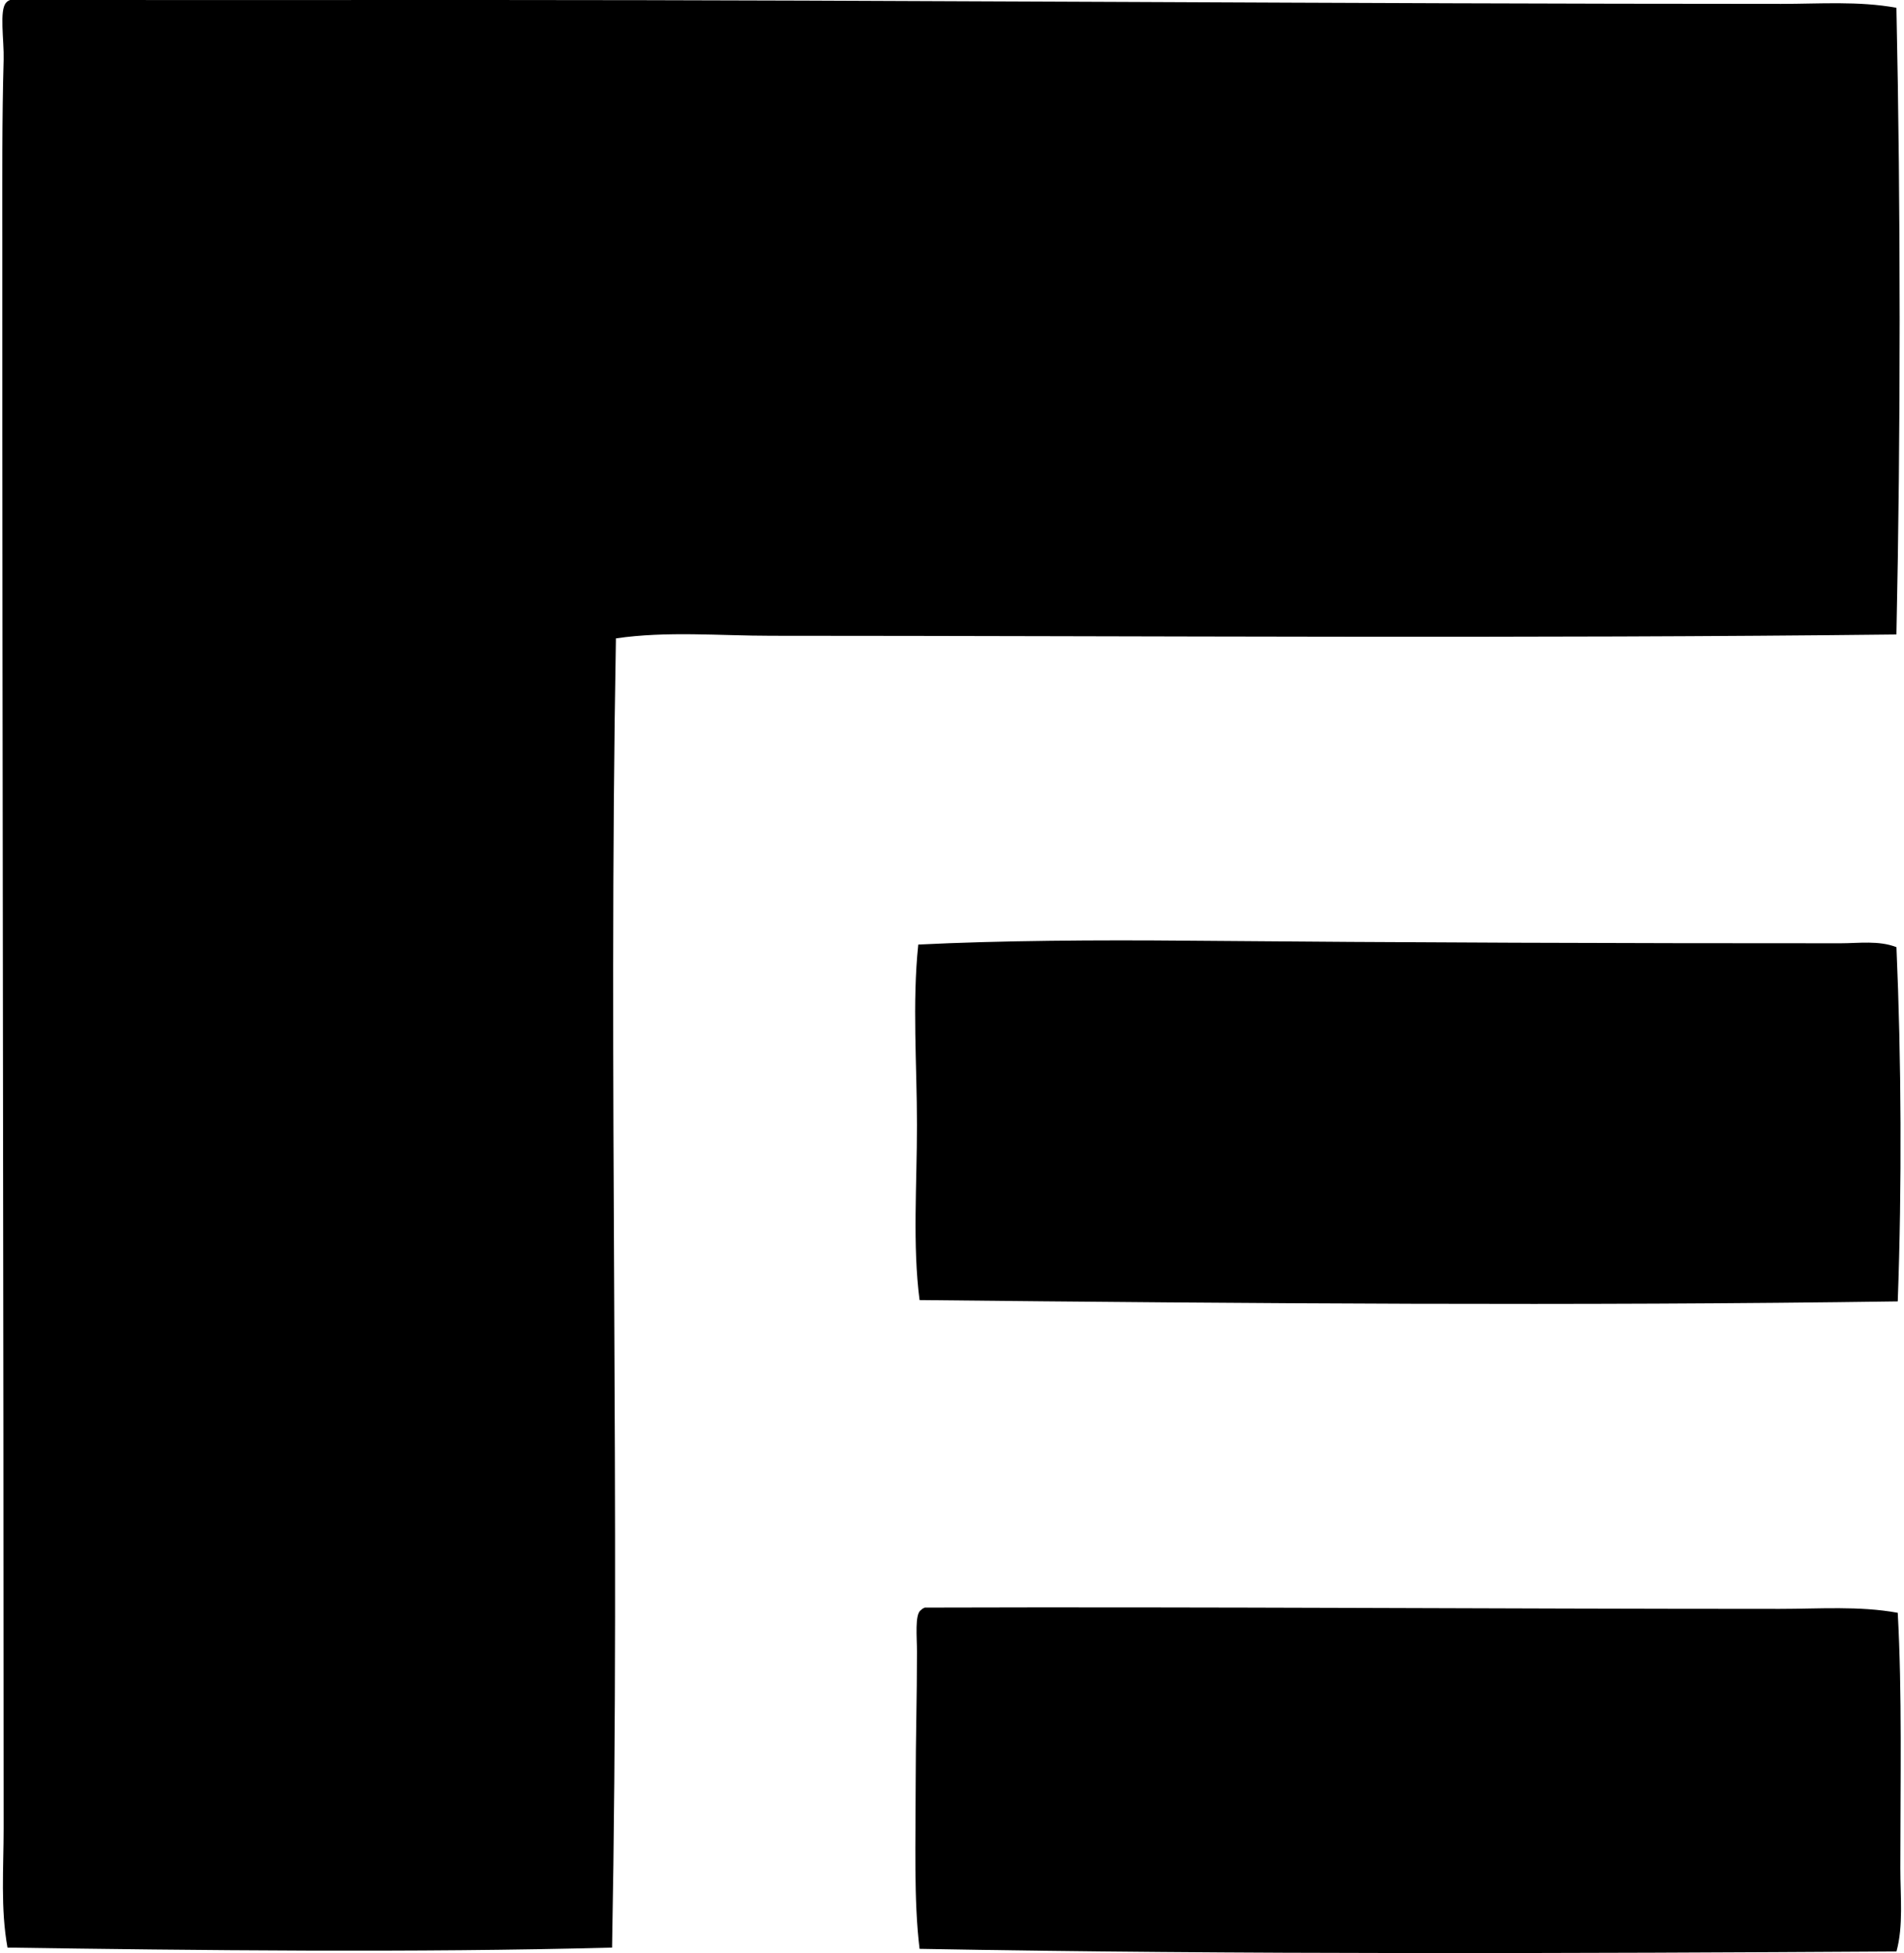
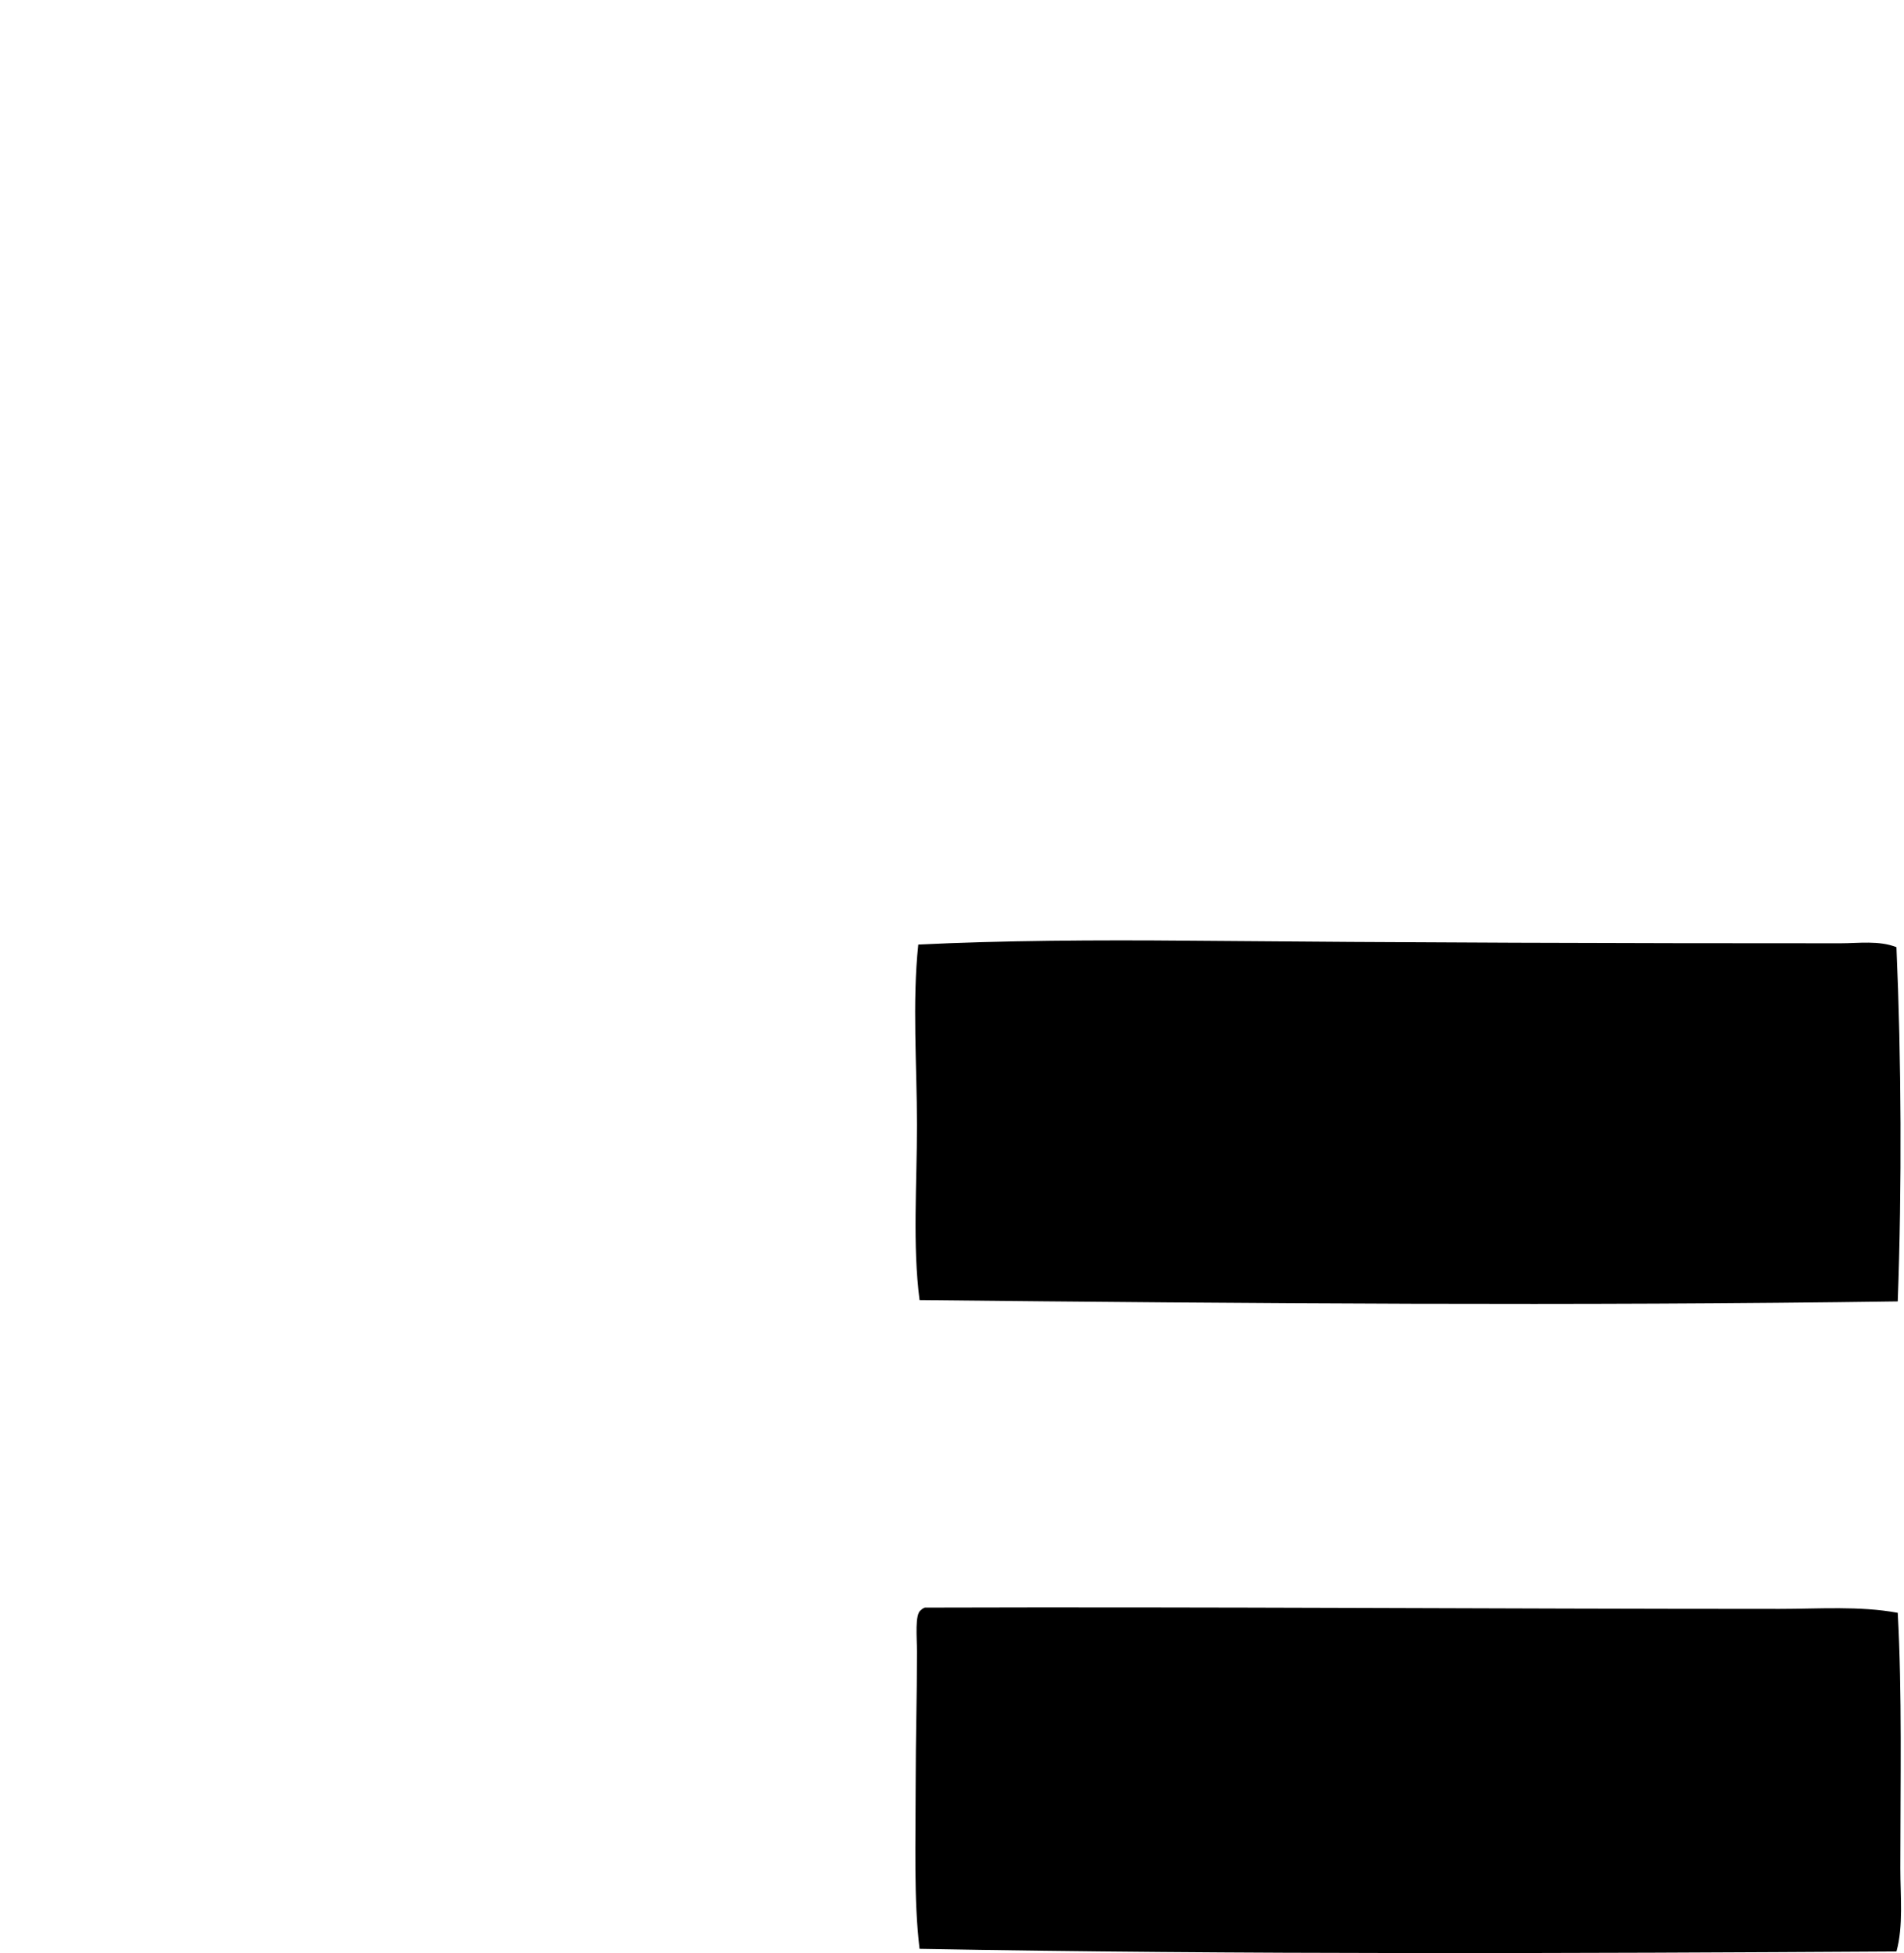
<svg xmlns="http://www.w3.org/2000/svg" width="195" height="200" fill="none" viewBox="0 0 195 200">
-   <path fill="#000" fill-rule="evenodd" d="M1.037 0C17.39.013 33.65 0 49.797 0 92.984.003 137.212.396 182.4.398c3.964 0 7.933-.308 11.824.399.44 20.714.443 43.325 0 64.177-37.777.433-76.516.14-115.2.132-5.34 0-10.721-.498-15.944.267-.804 45.127.457 88.342-.395 134.065-19.987.538-42.875.282-61.918 0-.722-4.006-.395-8.126-.395-12.224C.37 132.177.228 78.613.238 24.579c0-5.914-.037-12.455.135-18.468C.428 4.157-.097.994.639.266.734.142.876.063 1.037 0Z" clip-rule="evenodd" />
-   <path fill="#000" fill-rule="evenodd" d="M194.227 96.993c.499 11.513.567 24.447.132 36.274-32.897.472-66.285.216-100.182-.135-.728-5.647-.266-11.753-.266-17.937 0-6.127-.496-12.486.134-18.468 8.361-.417 18.547-.478 27.37-.398 22.677.2 44.784.271 67.097.266 1.849 0 3.914-.306 5.715.398Zm.132 68.163c.454 8.231.266 17.233.266 26.174.003 2.925.32 5.871-.395 8.503-32.874.201-67.496.327-100.053-.266-.604-4.972-.398-10.872-.396-17.273 0-4.038.132-8.543.132-13.153 0-1.443-.242-3.877.399-4.252.097-.124.242-.2.395-.266 29.835-.09 58.136.132 87.562.132 4.059 0 8.158-.319 12.09.401Z" clip-rule="evenodd" />
+   <path fill="#000" fill-rule="evenodd" d="M194.227 96.993c.499 11.513.567 24.447.132 36.274-32.897.472-66.285.216-100.182-.135-.728-5.647-.266-11.753-.266-17.937 0-6.127-.496-12.486.134-18.468 8.361-.417 18.547-.478 27.37-.398 22.677.2 44.784.271 67.097.266 1.849 0 3.914-.306 5.715.398Zm.132 68.163c.454 8.231.266 17.233.266 26.174.003 2.925.32 5.871-.395 8.503-32.874.201-67.496.327-100.053-.266-.604-4.972-.398-10.872-.396-17.273 0-4.038.132-8.543.132-13.153 0-1.443-.242-3.877.399-4.252.097-.124.242-.2.395-.266 29.835-.09 58.136.132 87.562.132 4.059 0 8.158-.319 12.09.401" clip-rule="evenodd" />
</svg>